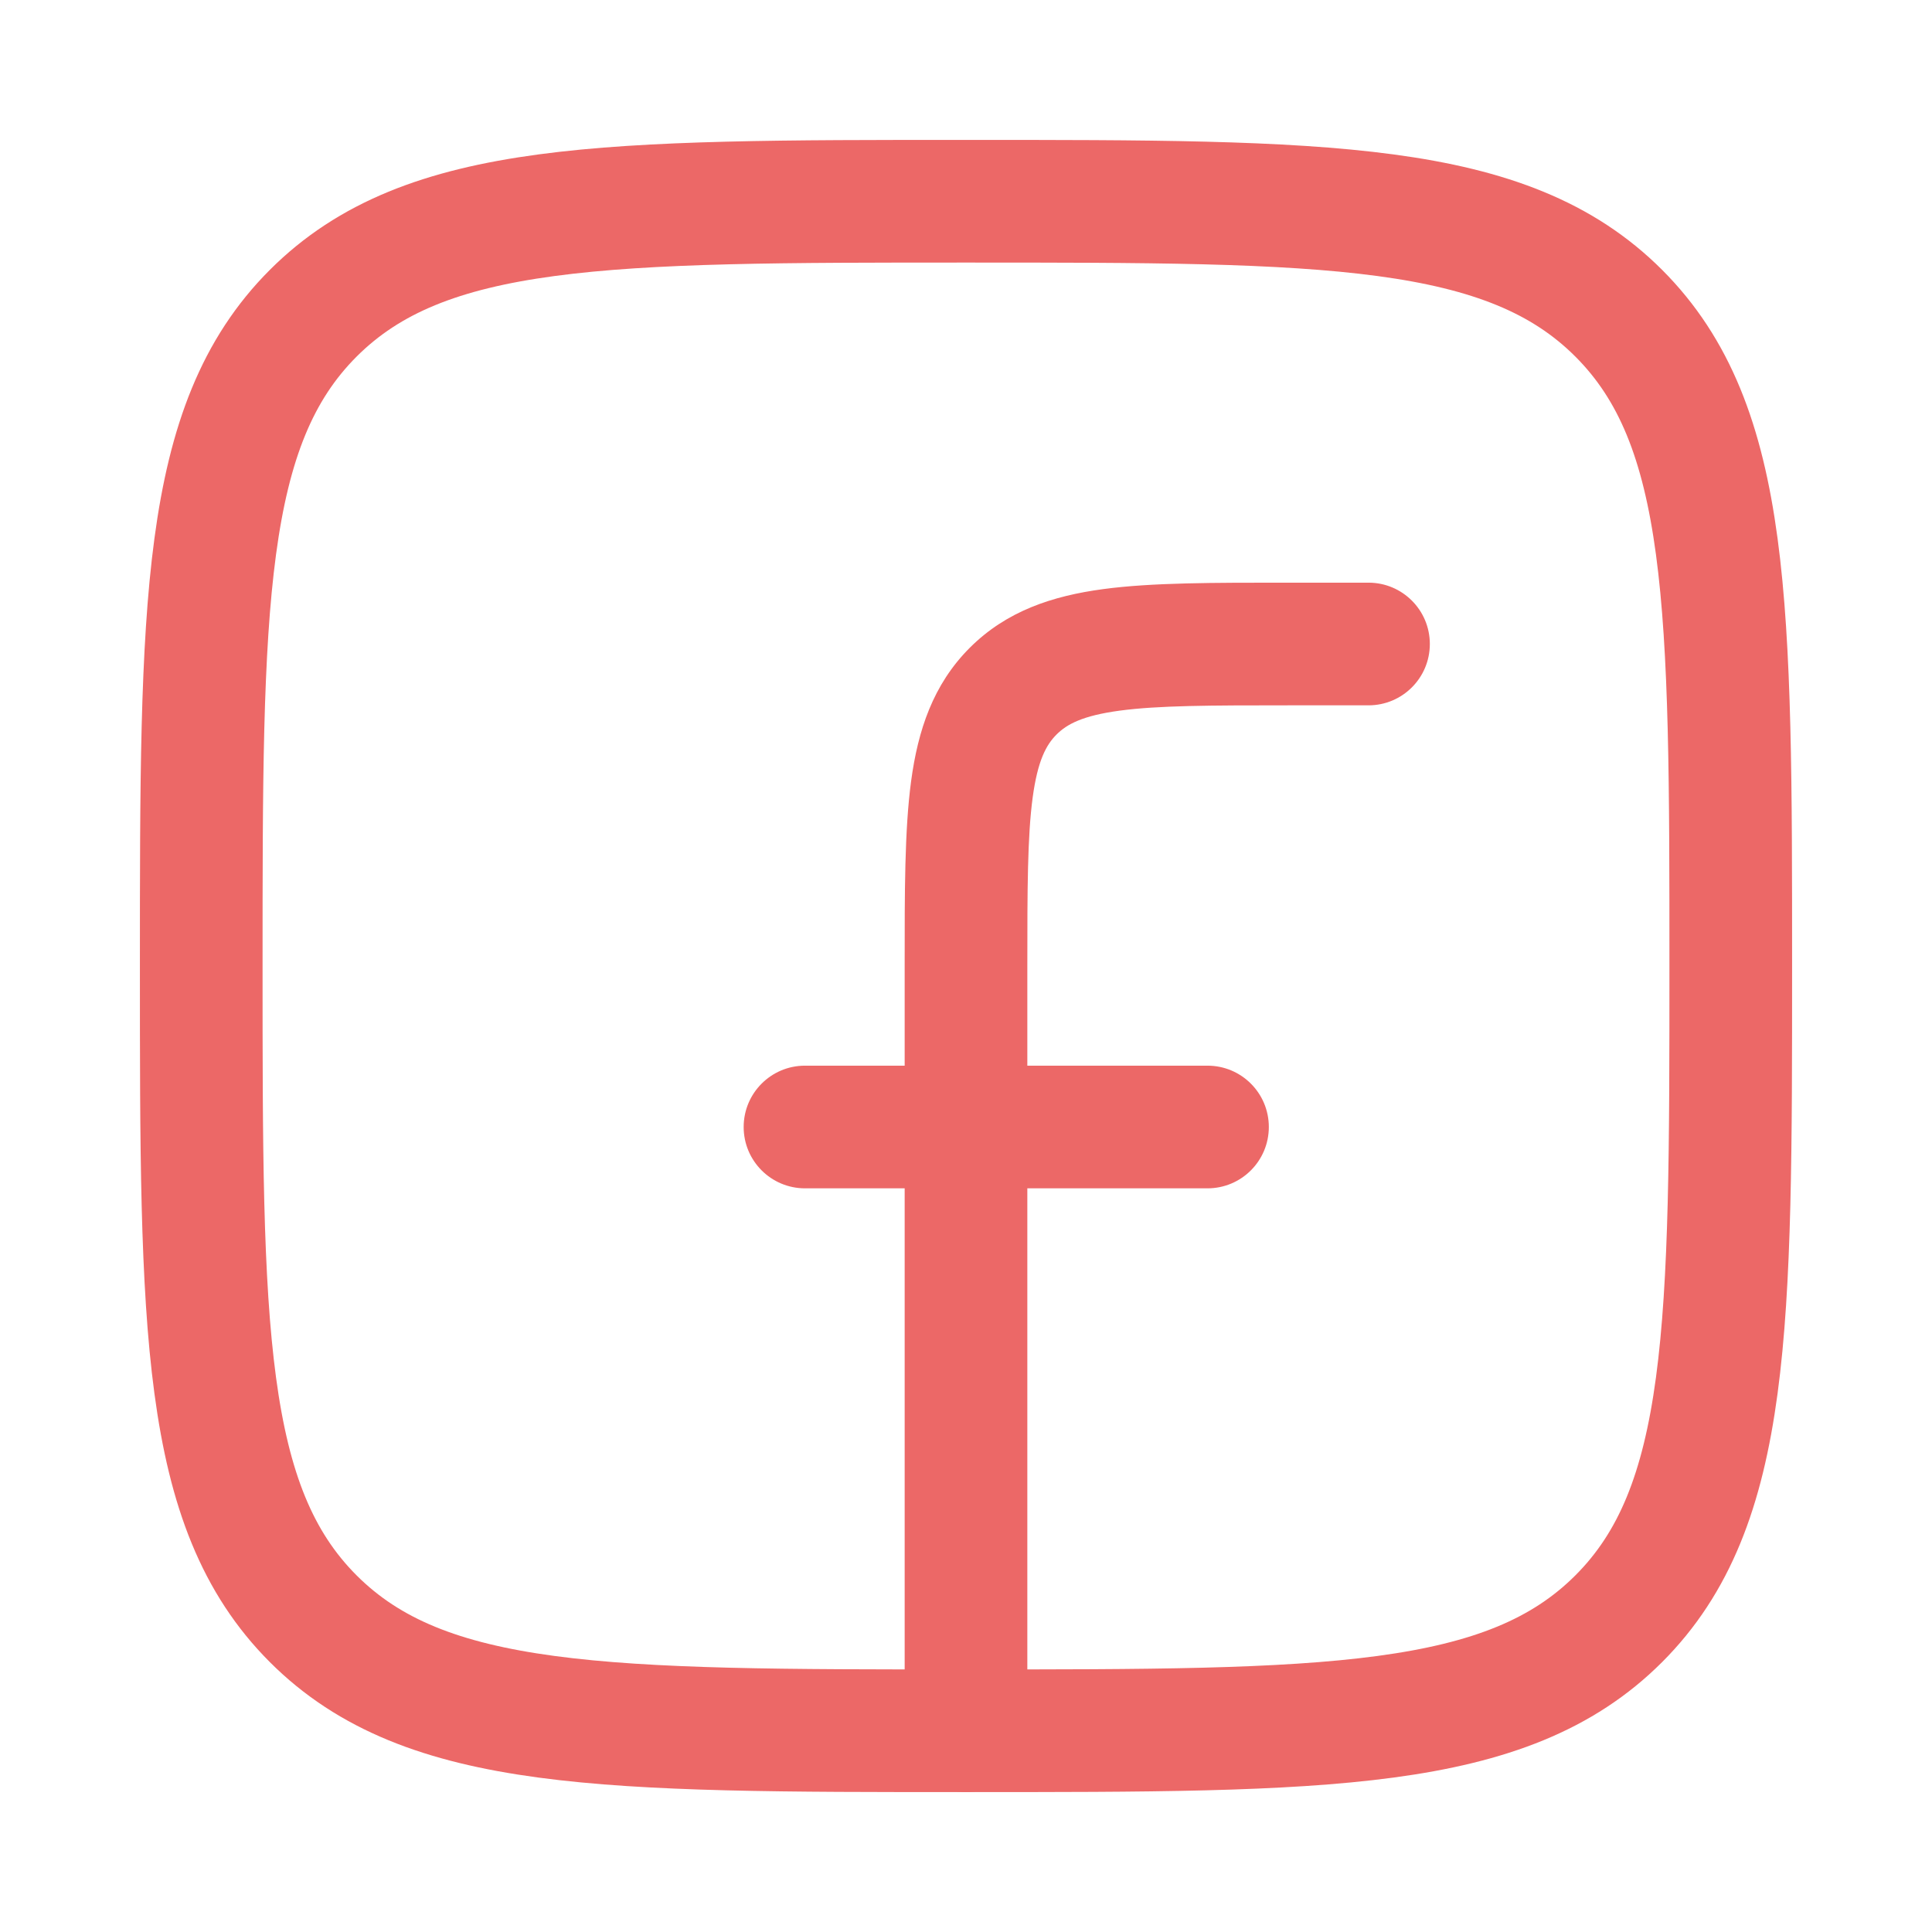
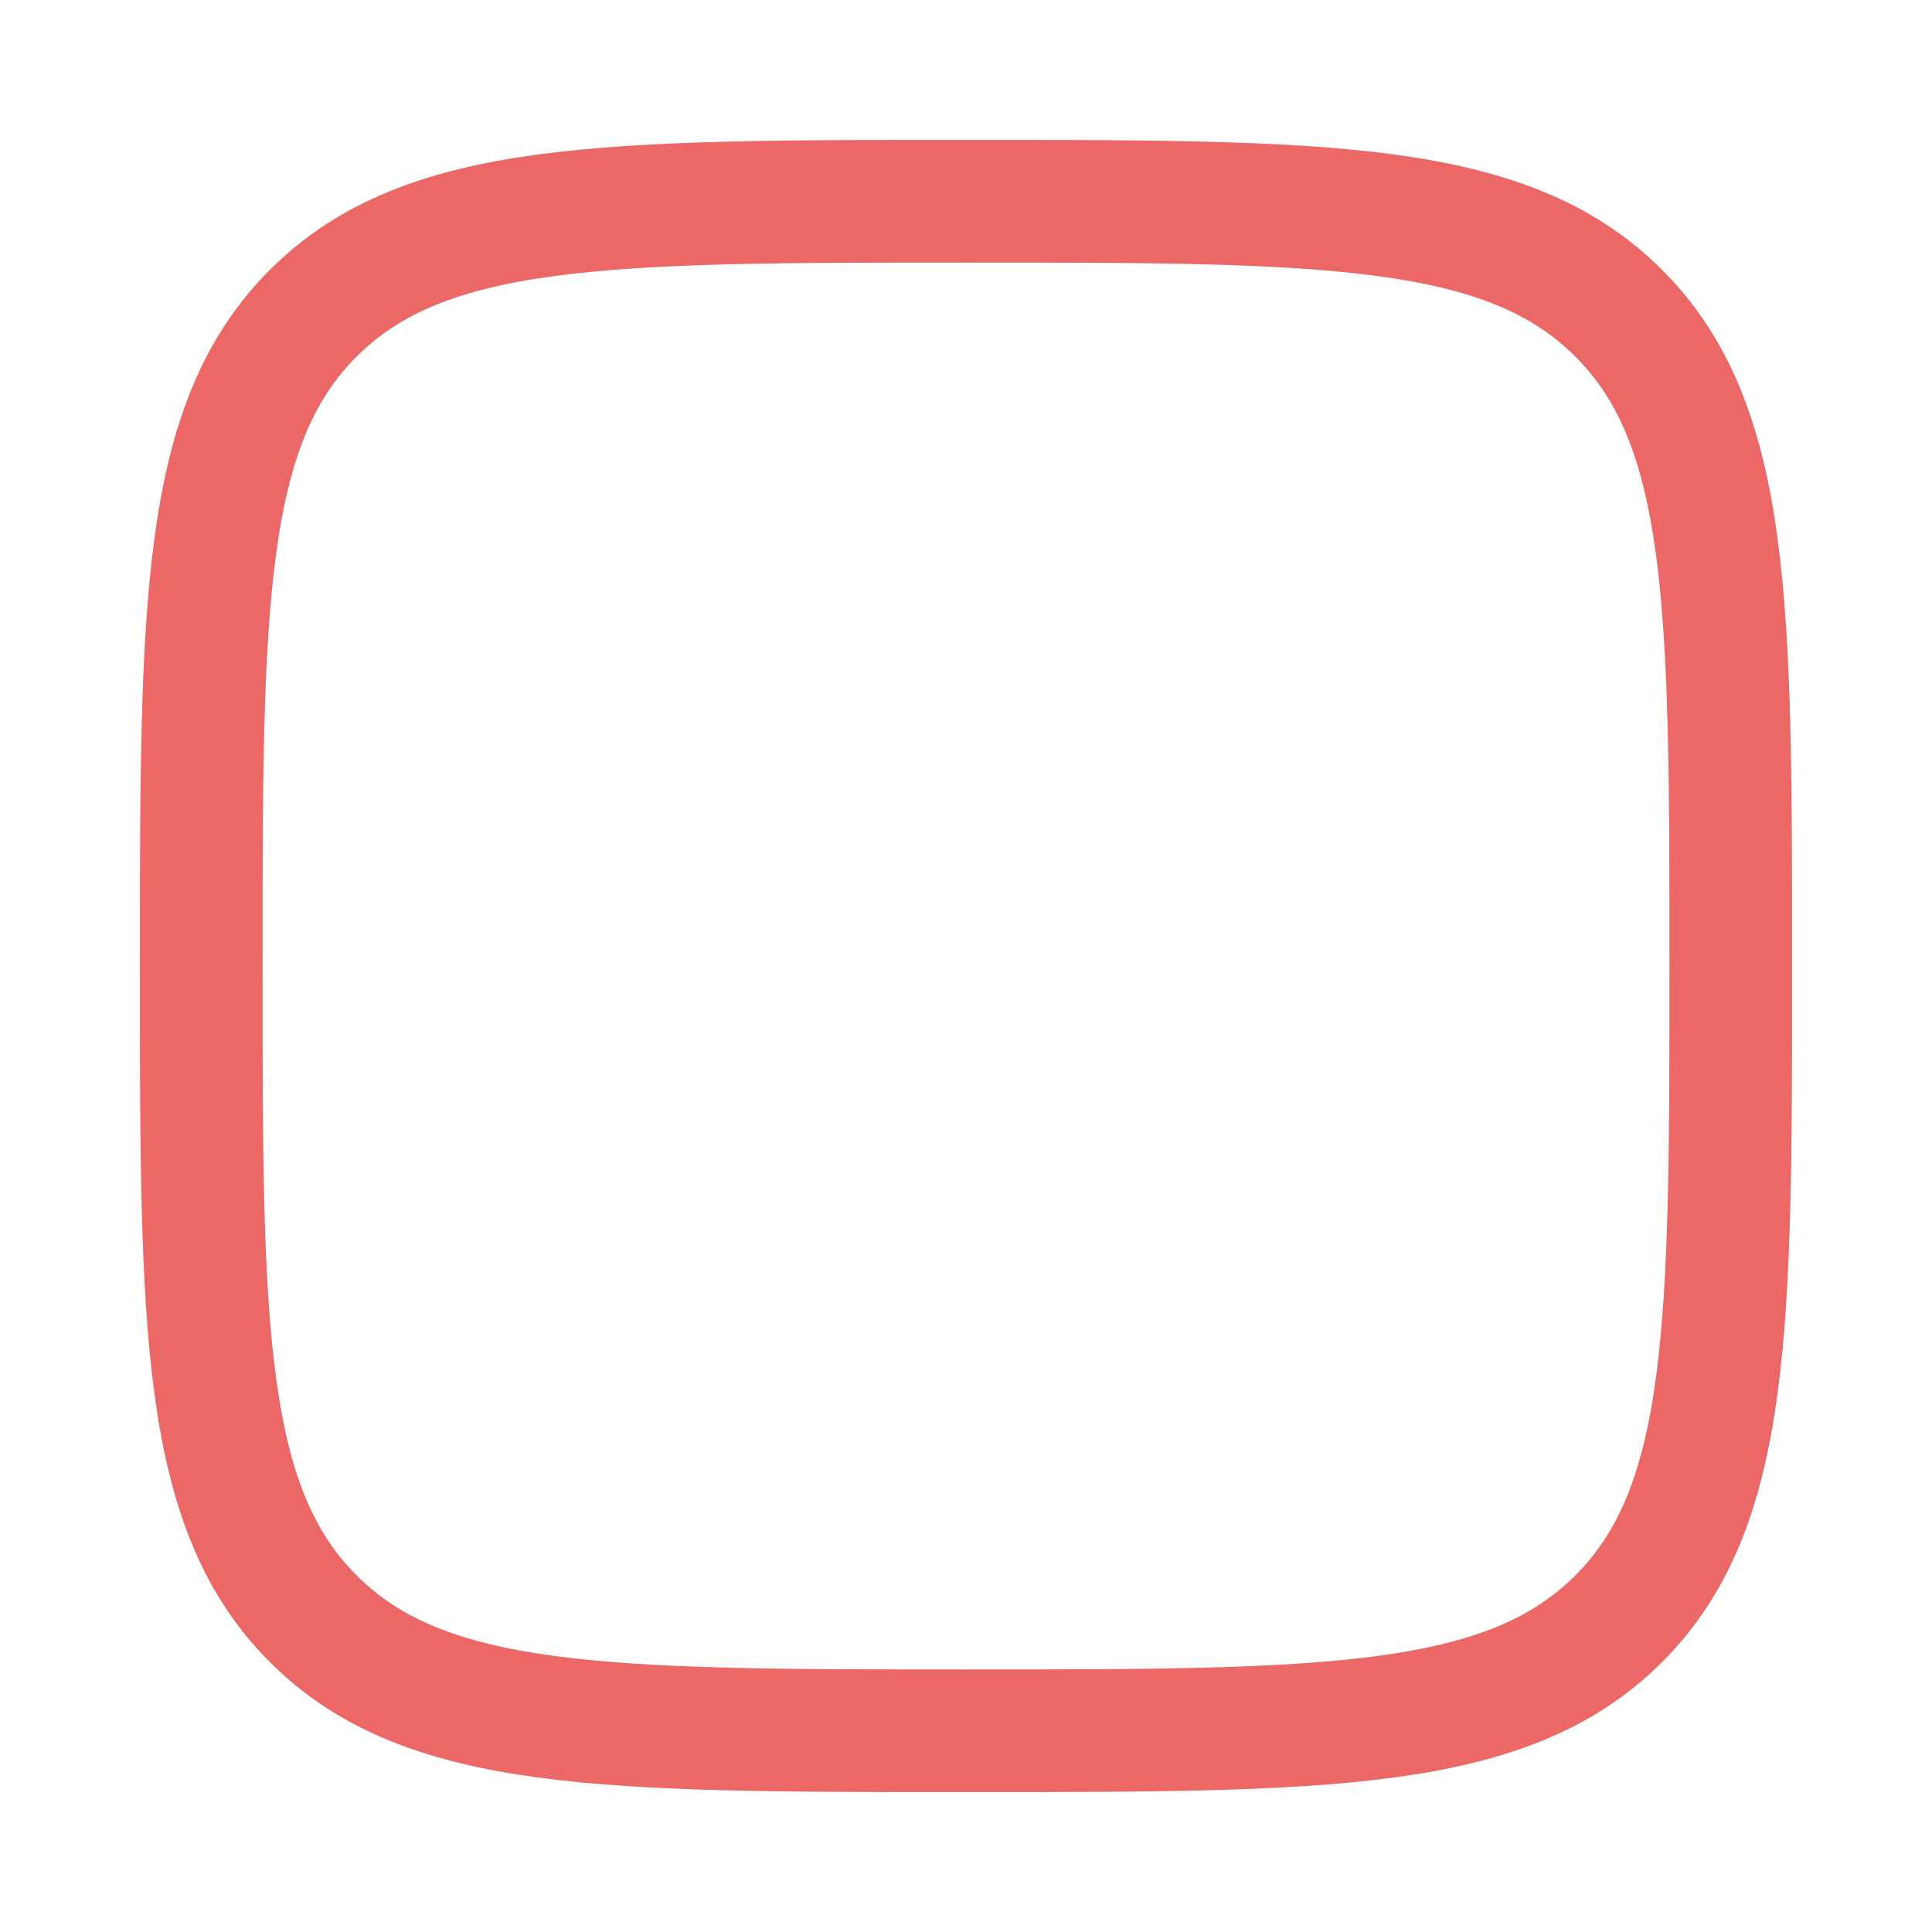
<svg xmlns="http://www.w3.org/2000/svg" width="63" height="63" viewBox="0 0 63 63" fill="none">
  <path d="M6.562 31.5C6.562 19.744 6.562 13.867 10.214 10.214C13.867 6.562 19.744 6.562 31.5 6.562C43.256 6.562 49.133 6.562 52.785 10.214C56.438 13.867 56.438 19.744 56.438 31.5C56.438 43.256 56.438 49.133 52.785 52.785C49.133 56.438 43.256 56.438 31.5 56.438C19.744 56.438 13.867 56.438 10.214 52.785C6.562 49.133 6.562 43.256 6.562 31.5Z" stroke="#EC6867" stroke-width="4" stroke-linejoin="round" />
-   <path d="M44.625 23C45.73 23 46.625 22.105 46.625 21C46.625 19.895 45.73 19 44.625 19V23ZM42 21V23V21ZM29.5 56.438C29.5 57.542 30.395 58.438 31.5 58.438C32.605 58.438 33.5 57.542 33.5 56.438H29.5ZM26.25 34.75C25.145 34.75 24.25 35.645 24.25 36.75C24.25 37.855 25.145 38.75 26.25 38.75V34.75ZM39.375 38.75C40.48 38.75 41.375 37.855 41.375 36.75C41.375 35.645 40.48 34.75 39.375 34.75V38.75ZM44.625 19H42V23H44.625V19ZM29.5 31.5V56.438H33.5V31.5H29.5ZM42 19C39.582 19 37.567 18.996 35.973 19.21C34.321 19.432 32.826 19.921 31.623 21.123L34.452 23.952C34.787 23.617 35.298 23.337 36.506 23.174C37.771 23.004 39.469 23 42 23V19ZM33.5 31.5C33.5 28.969 33.504 27.271 33.674 26.006C33.837 24.798 34.117 24.287 34.452 23.952L31.623 21.123C30.421 22.326 29.932 23.821 29.71 25.473C29.496 27.067 29.5 29.082 29.5 31.5H33.5ZM26.25 38.75H39.375V34.75H26.25V38.75Z" fill="#EC6867" />
</svg>